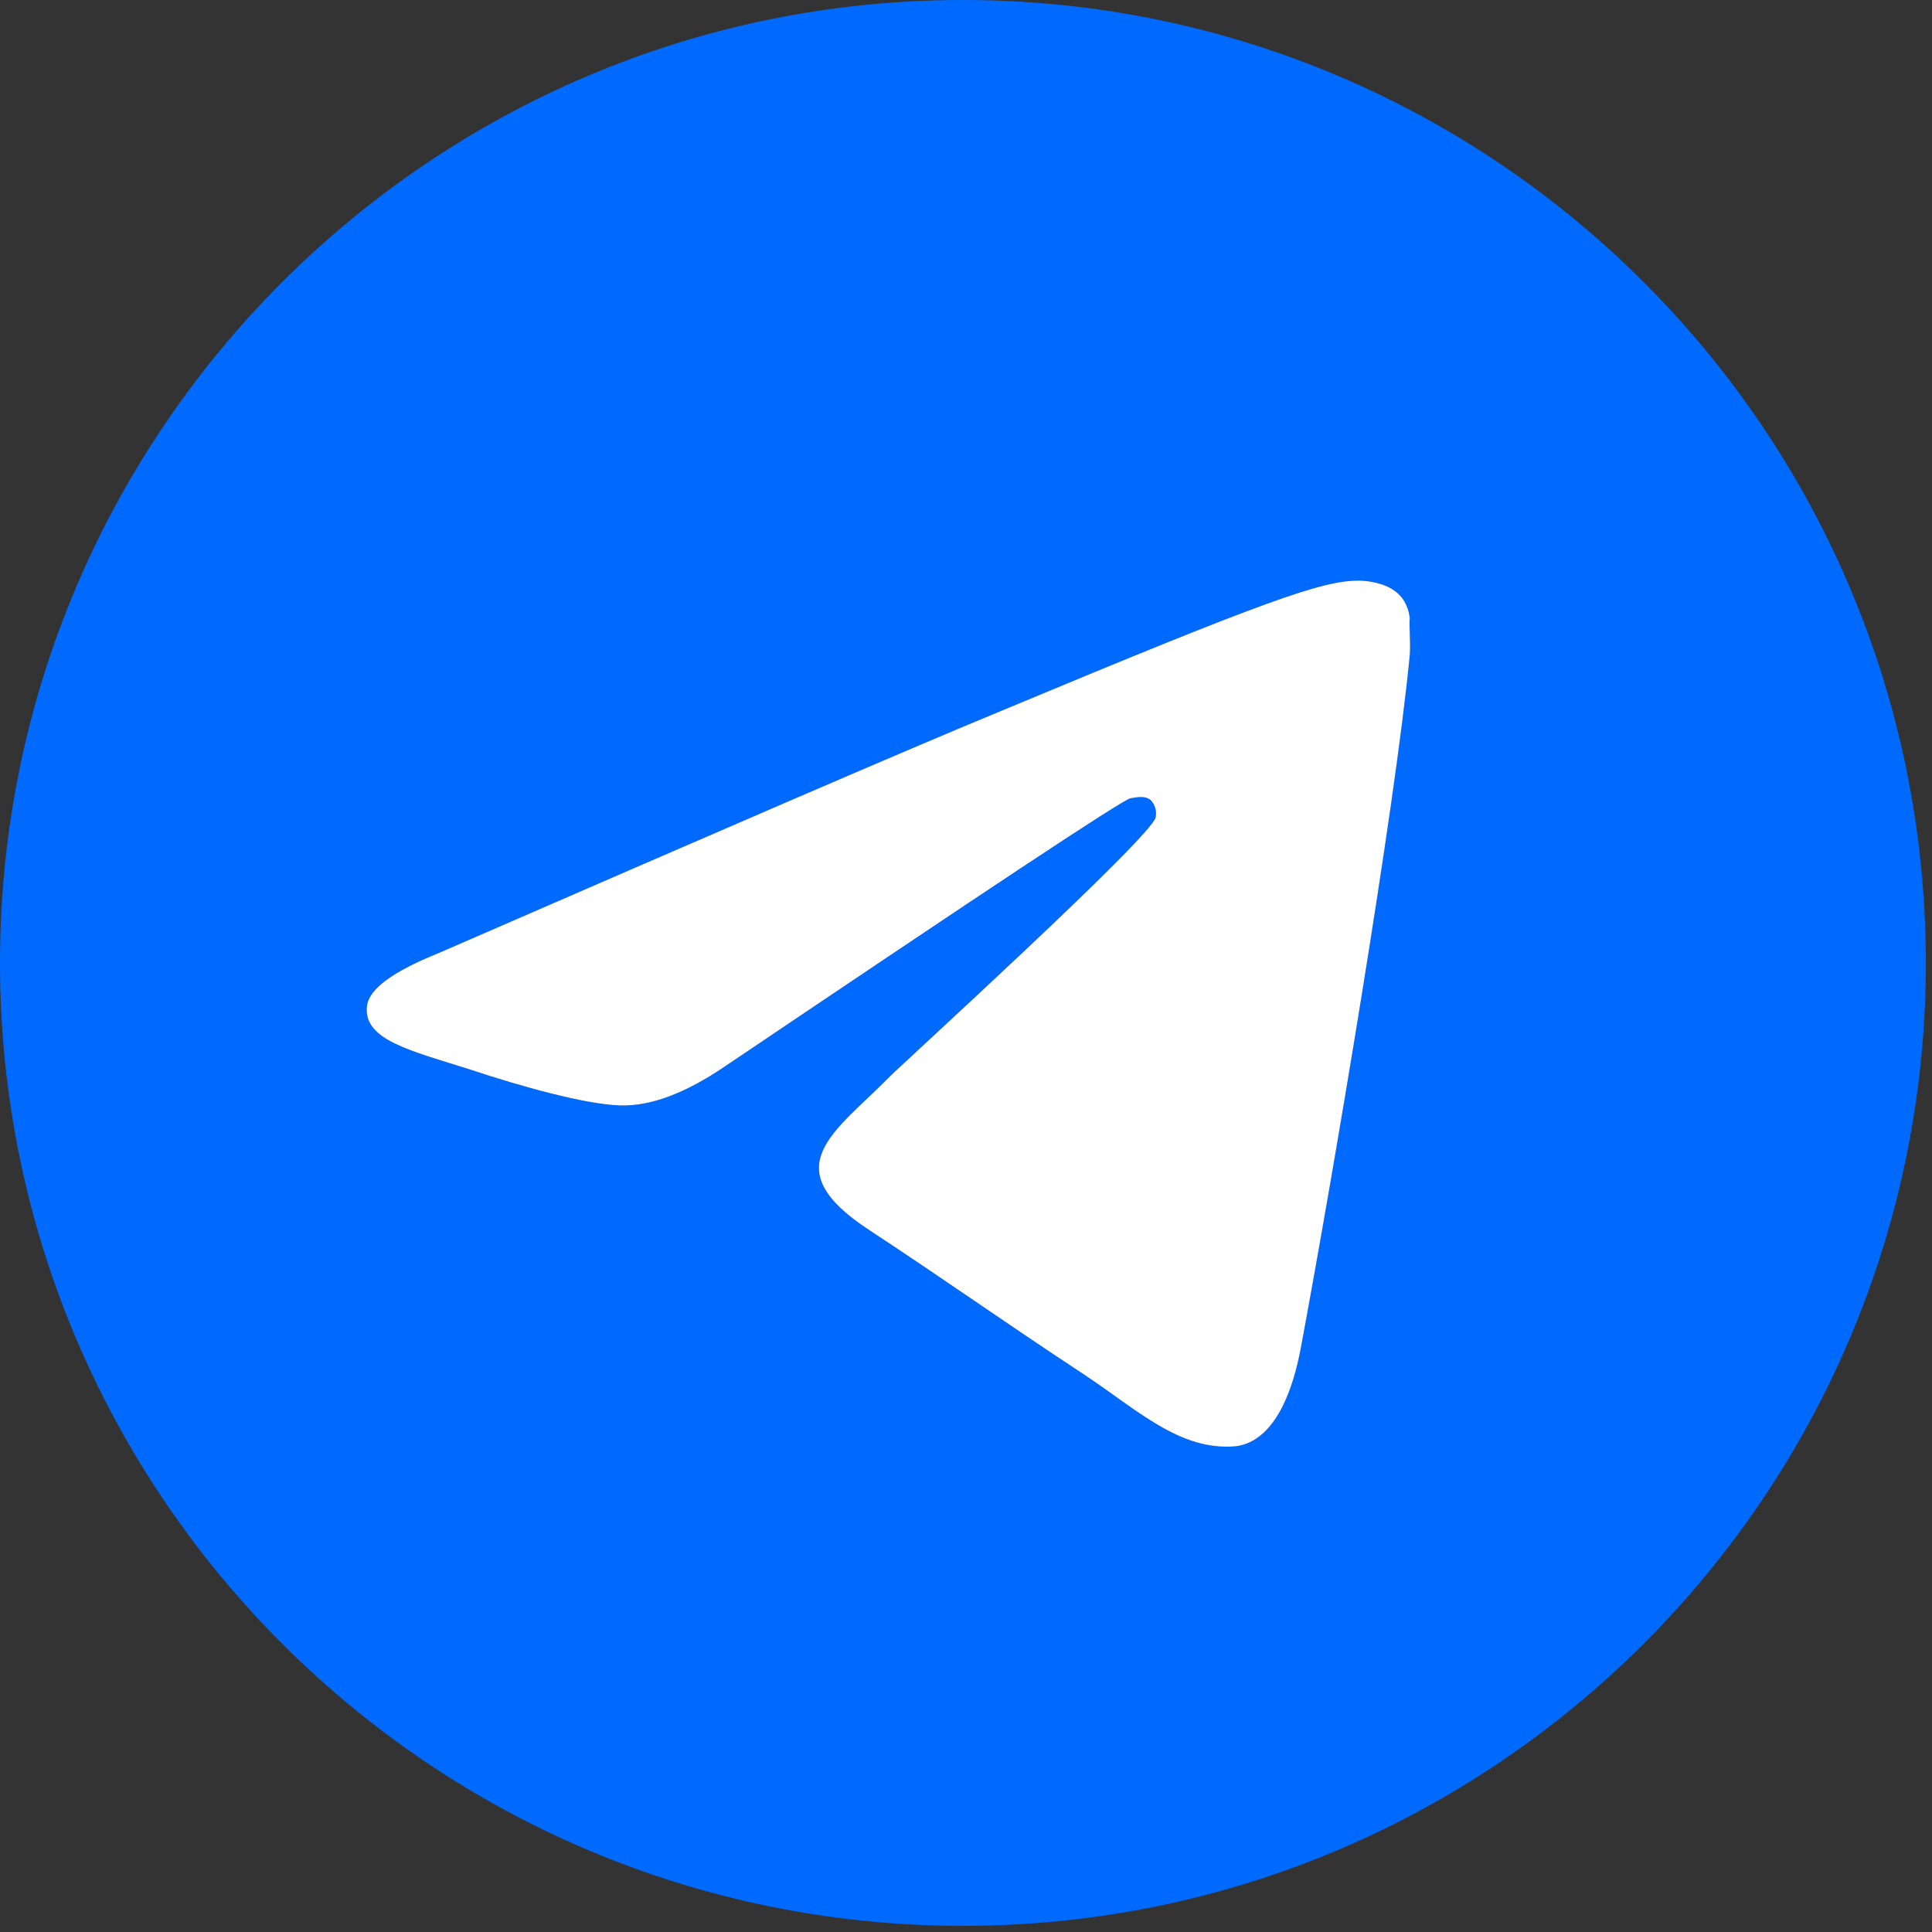
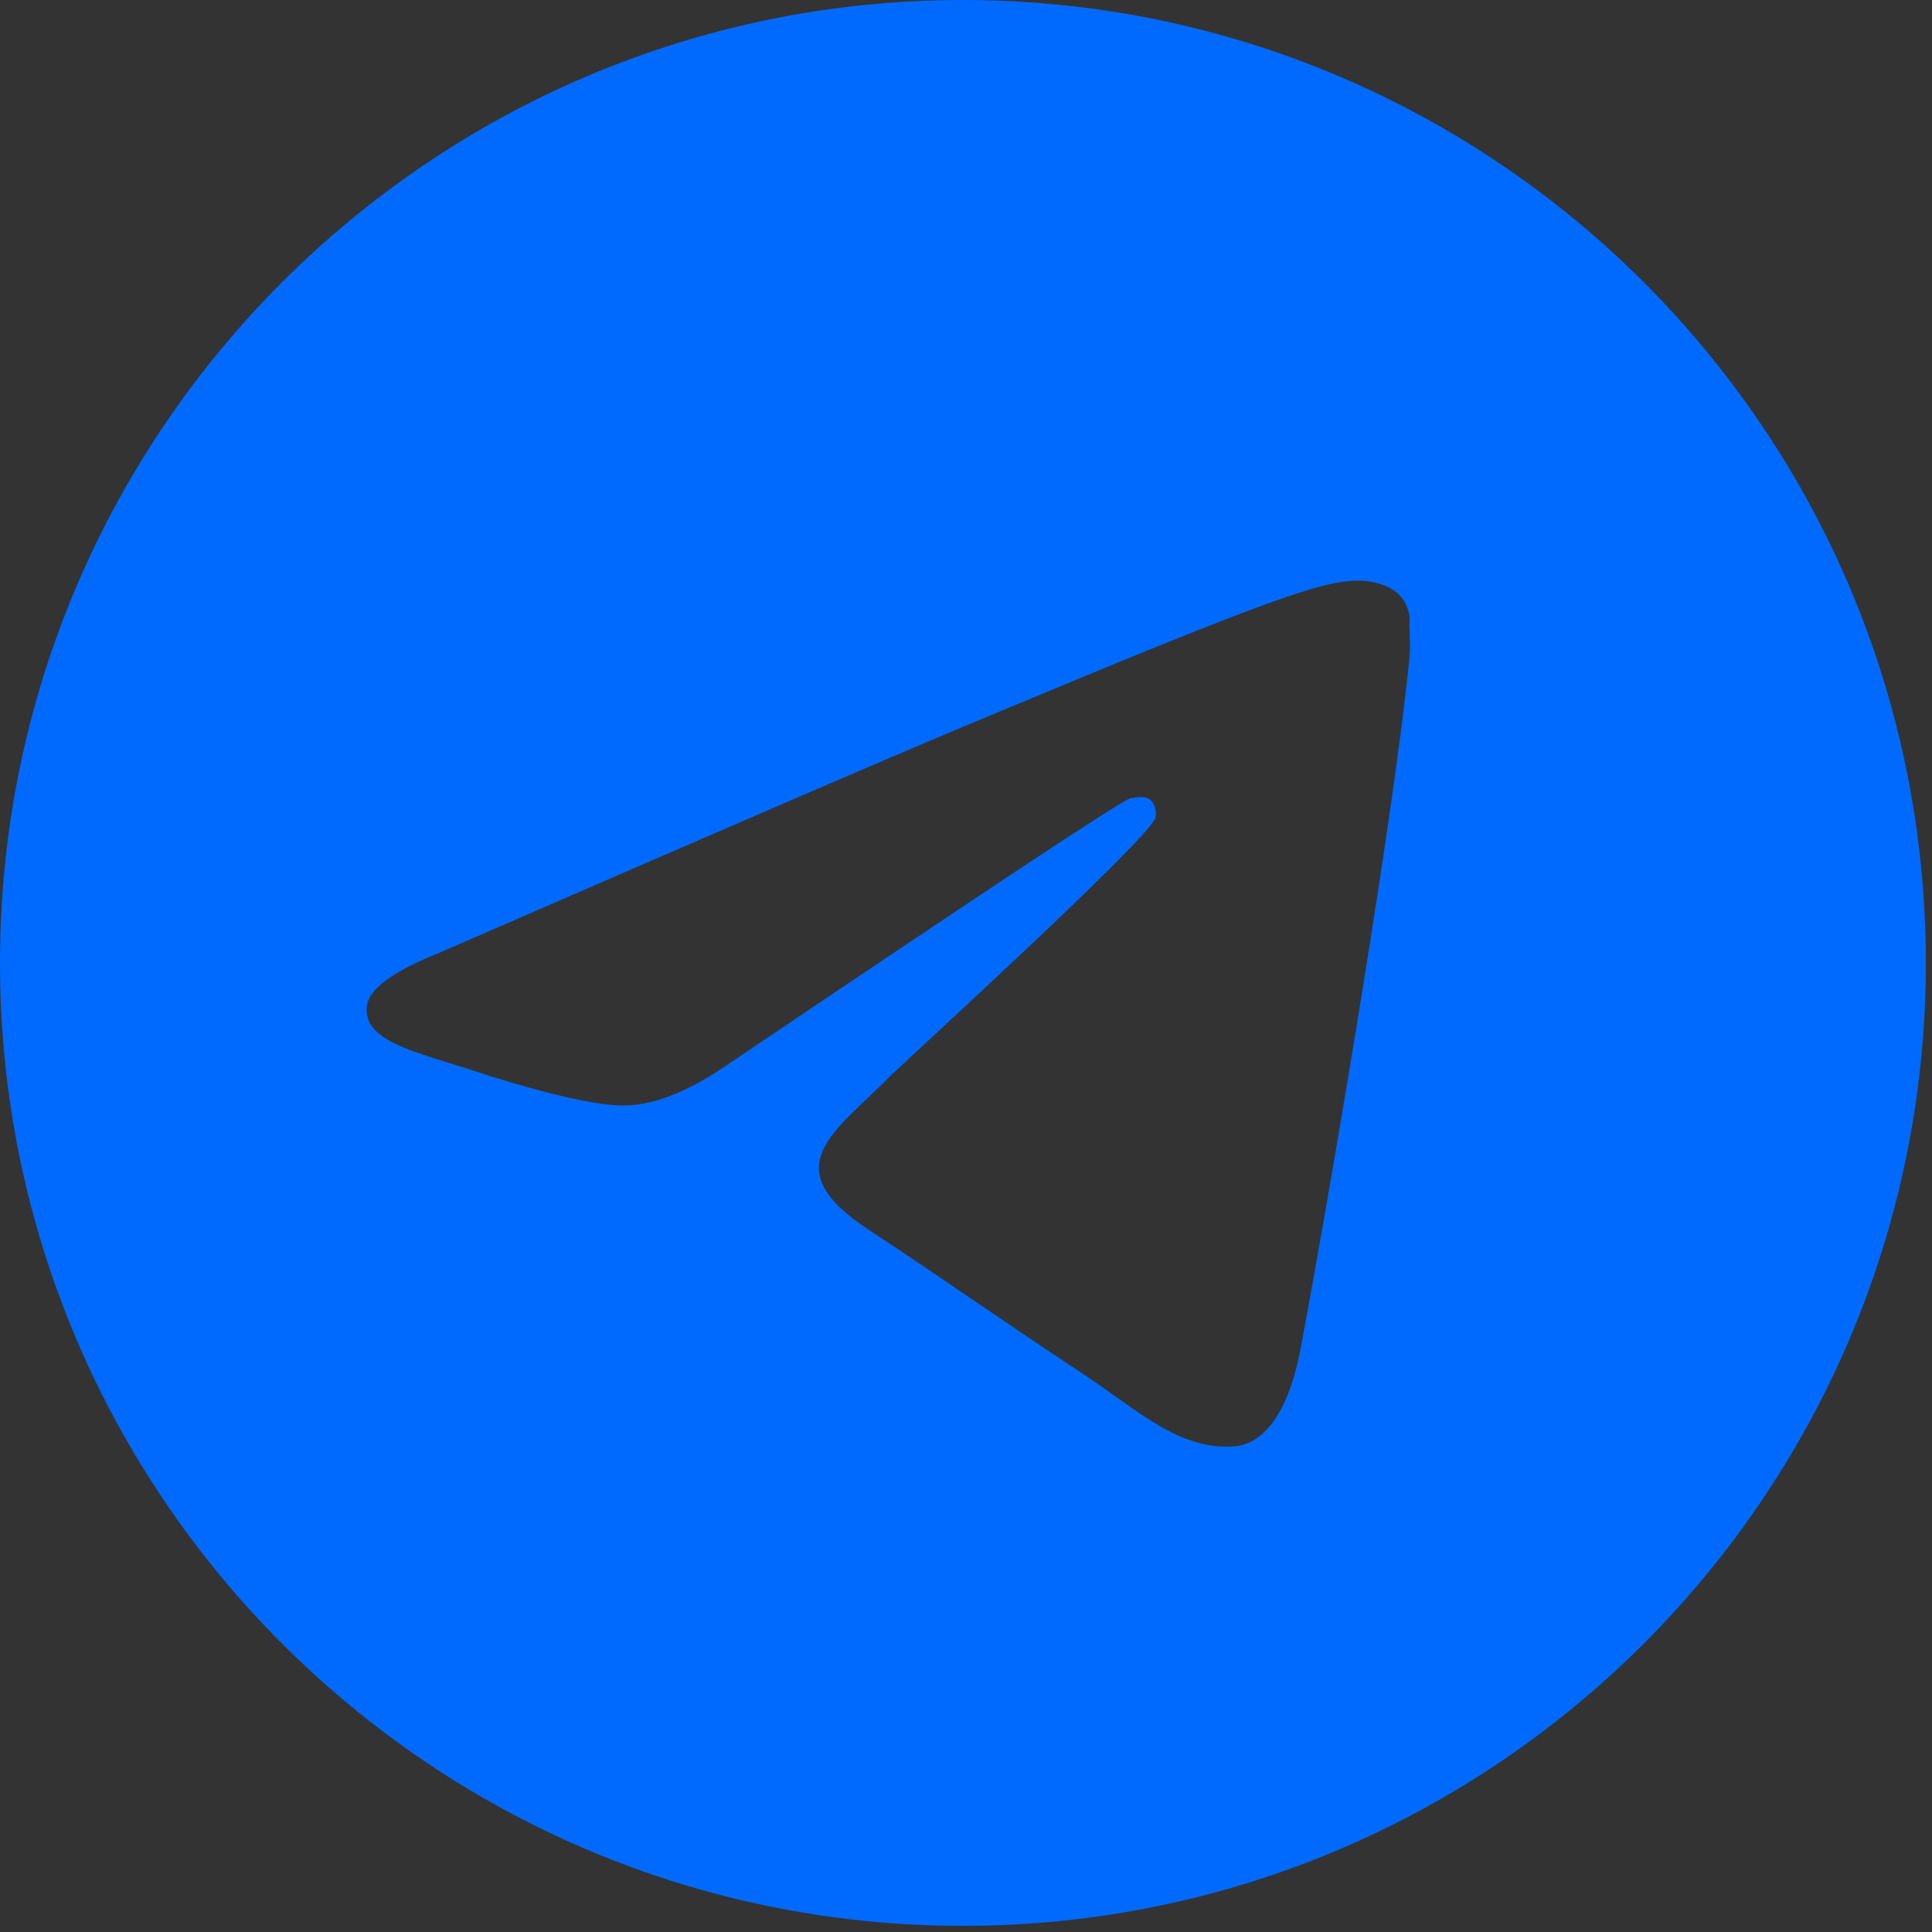
<svg xmlns="http://www.w3.org/2000/svg" viewBox="0 0 81.00 81.00" data-guides="{&quot;vertical&quot;:[],&quot;horizontal&quot;:[]}">
  <rect x="0" y="0" width="81.00" height="81.00" fill="#333333" stroke="none" />
  <path fill="#006afe" stroke="none" fill-opacity="1" stroke-width="1" stroke-opacity="1" id="tSvga4ca5cce68" title="Path 7" d="M40.371 0C18.086 0 0 18.086 0 40.371C0 62.656 18.086 80.742 40.371 80.742C62.656 80.742 80.742 62.656 80.742 40.371C80.742 18.086 62.656 0 40.371 0ZM59.103 27.452C58.498 33.831 55.873 49.333 54.541 56.479C53.976 59.507 52.846 60.516 51.796 60.637C49.454 60.839 47.678 59.103 45.417 57.609C41.865 55.268 39.846 53.815 36.415 51.554C32.418 48.93 35.002 47.476 37.303 45.135C37.908 44.529 48.243 35.123 48.445 34.275C48.473 34.147 48.469 34.013 48.434 33.887C48.399 33.76 48.334 33.644 48.243 33.548C48.001 33.346 47.678 33.427 47.395 33.468C47.032 33.548 41.38 37.303 30.359 44.731C28.744 45.821 27.291 46.386 25.999 46.346C24.546 46.306 21.8 45.538 19.741 44.852C17.198 44.045 15.22 43.601 15.381 42.188C15.462 41.461 16.471 40.734 18.369 39.967C30.157 34.84 37.989 31.449 41.905 29.834C53.128 25.151 55.429 24.344 56.963 24.344C57.286 24.344 58.053 24.424 58.538 24.828C58.942 25.151 59.063 25.595 59.103 25.918C59.063 26.16 59.144 26.887 59.103 27.452Z" />
-   <path fill="white" stroke="none" fill-opacity="1" stroke-width="1" stroke-opacity="1" id="tSvg126ab640b2" title="Path 8" d="M54.544 56.478C55.876 49.332 58.5 33.83 59.106 27.451C59.146 26.886 59.066 26.159 59.106 25.917C59.066 25.594 58.944 25.15 58.541 24.827C58.056 24.423 57.289 24.343 56.966 24.343C55.432 24.343 53.131 25.15 41.908 29.833C37.992 31.448 30.16 34.839 18.372 39.966C16.474 40.733 15.465 41.46 15.384 42.187C15.223 43.6 17.201 44.044 19.744 44.851C21.803 45.538 24.548 46.305 26.002 46.345C27.294 46.385 28.747 45.82 30.362 44.73C41.383 37.302 47.035 33.547 47.398 33.467C47.681 33.426 48.004 33.345 48.246 33.547C48.336 33.643 48.402 33.759 48.437 33.886C48.472 34.012 48.476 34.146 48.448 34.274C48.246 35.122 37.911 44.528 37.306 45.134C35.005 47.475 32.421 48.929 36.417 51.553C39.849 53.813 41.868 55.267 45.42 57.608C47.681 59.102 49.457 60.838 51.799 60.636C52.848 60.515 53.979 59.506 54.544 56.478Z" />
  <defs />
</svg>